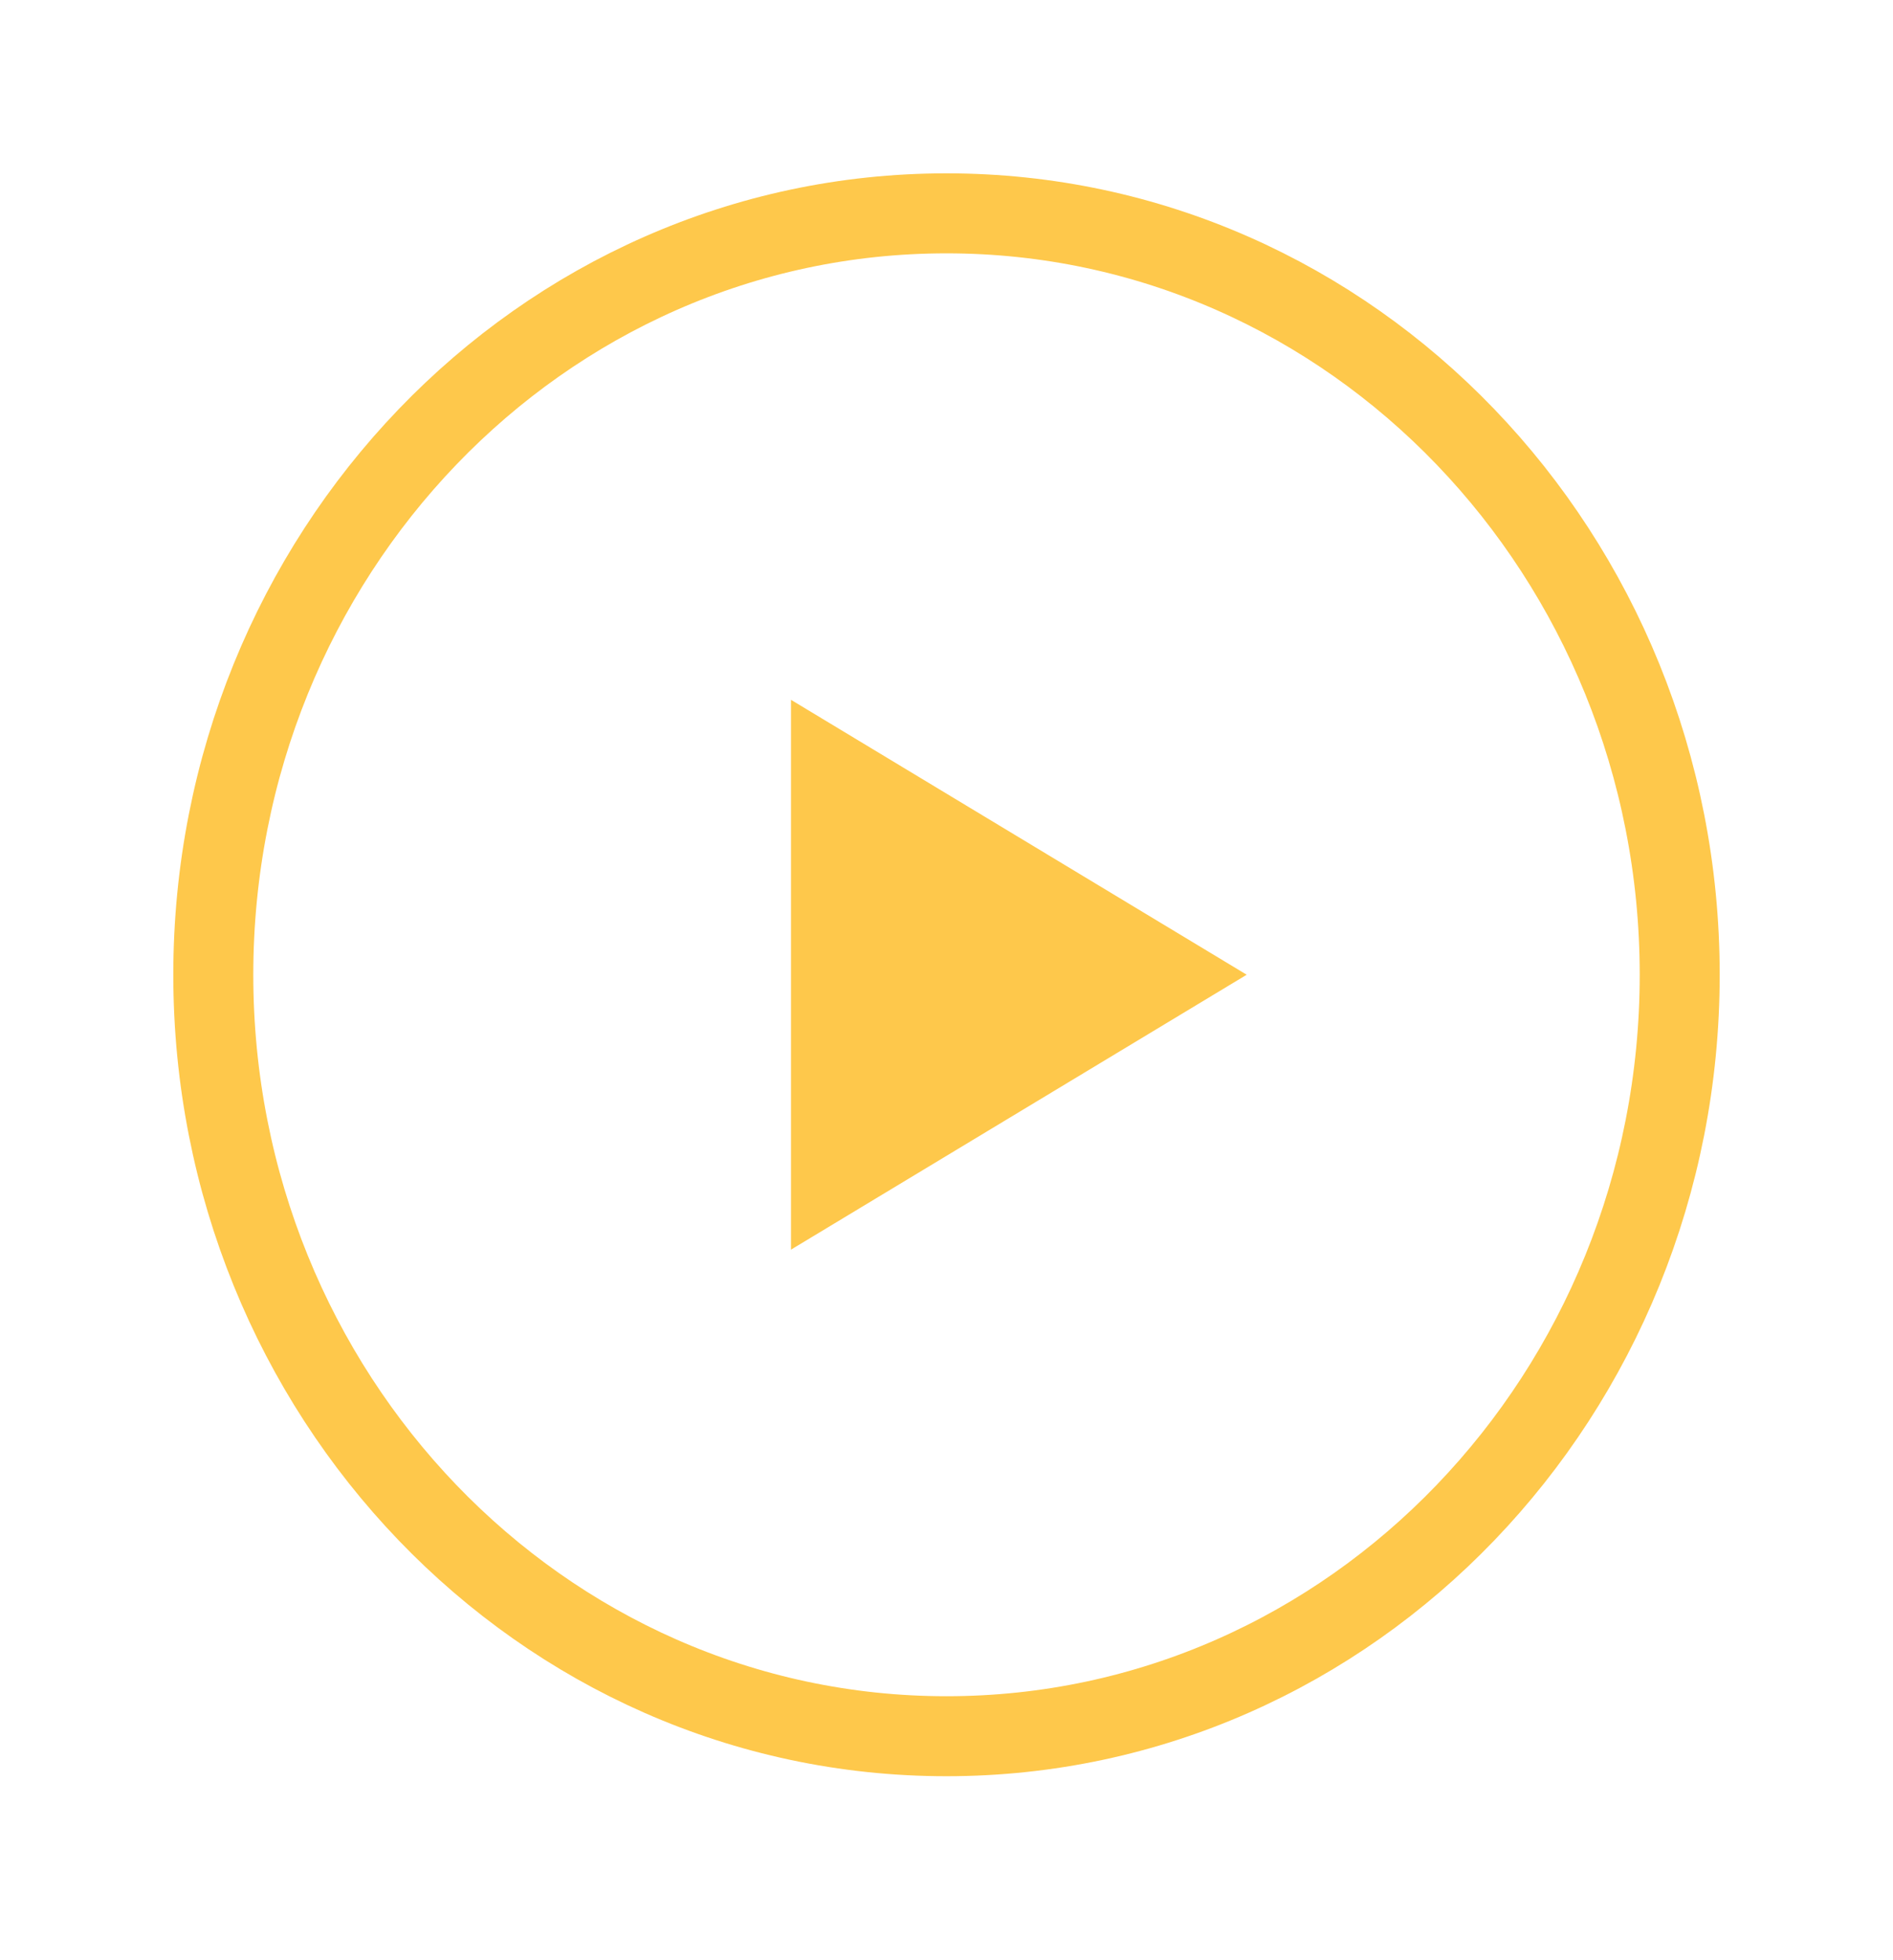
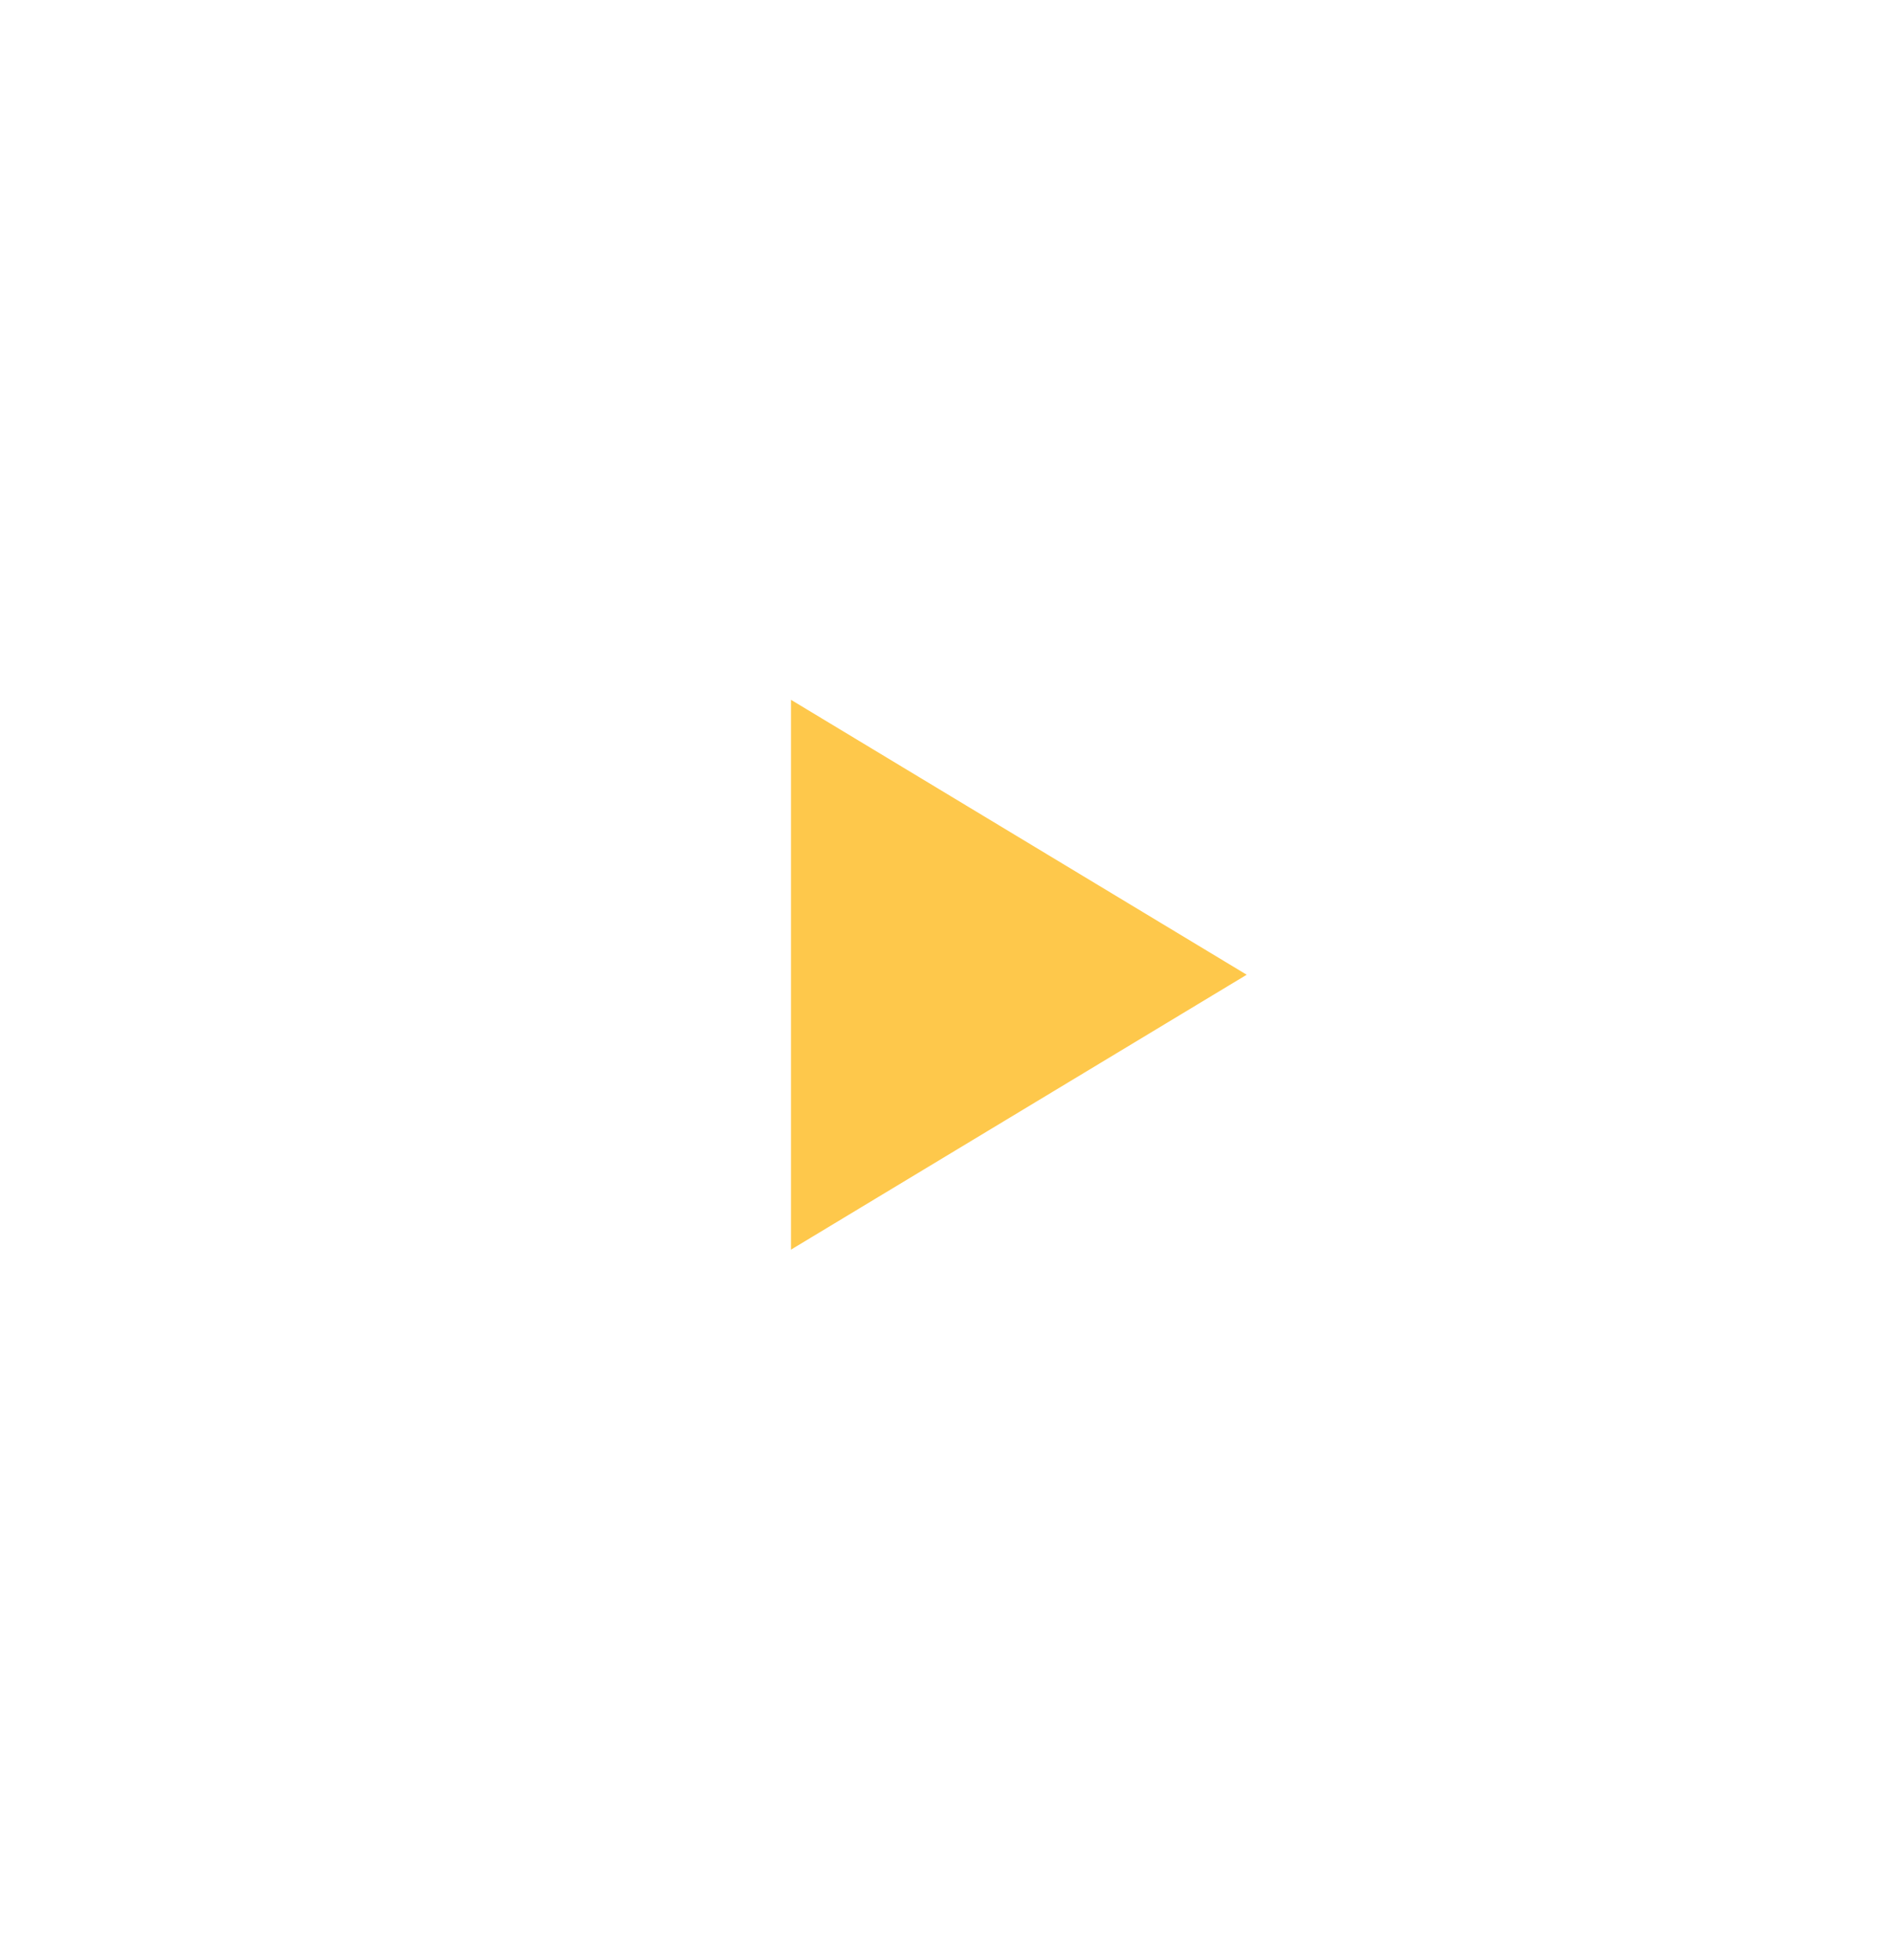
<svg xmlns="http://www.w3.org/2000/svg" width="142" height="147" viewBox="0 0 142 147" fill="none">
  <g filter="url(#filter0_d_2251_1511)">
    <path d="M93.519 73.104L59.335 93.722L59.335 52.486L93.519 73.104Z" fill="#FEC84B" />
-     <path d="M71 130.215C101.487 130.215 126 104.534 126 73.108C126 41.681 101.487 16 71 16C40.513 16 16 41.681 16 73.108C16 104.534 40.513 130.215 71 130.215Z" stroke="#FEC84B" stroke-width="6" />
  </g>
  <defs>
    <filter id="filter0_d_2251_1511" x="0" y="0" width="142" height="146.215" filterUnits="userSpaceOnUse" color-interpolation-filters="sRGB">
      <feFlood flood-opacity="0" result="BackgroundImageFix" />
      <feColorMatrix in="SourceAlpha" type="matrix" values="0 0 0 0 0 0 0 0 0 0 0 0 0 0 0 0 0 0 127 0" result="hardAlpha" />
      <feOffset />
      <feGaussianBlur stdDeviation="6.5" />
      <feComposite in2="hardAlpha" operator="out" />
      <feColorMatrix type="matrix" values="0 0 0 0 0.996 0 0 0 0 0.784 0 0 0 0 0.294 0 0 0 1 0" />
      <feBlend mode="normal" in2="BackgroundImageFix" result="effect1_dropShadow_2251_1511" />
      <feBlend mode="normal" in="SourceGraphic" in2="effect1_dropShadow_2251_1511" result="shape" />
    </filter>
  </defs>
</svg>